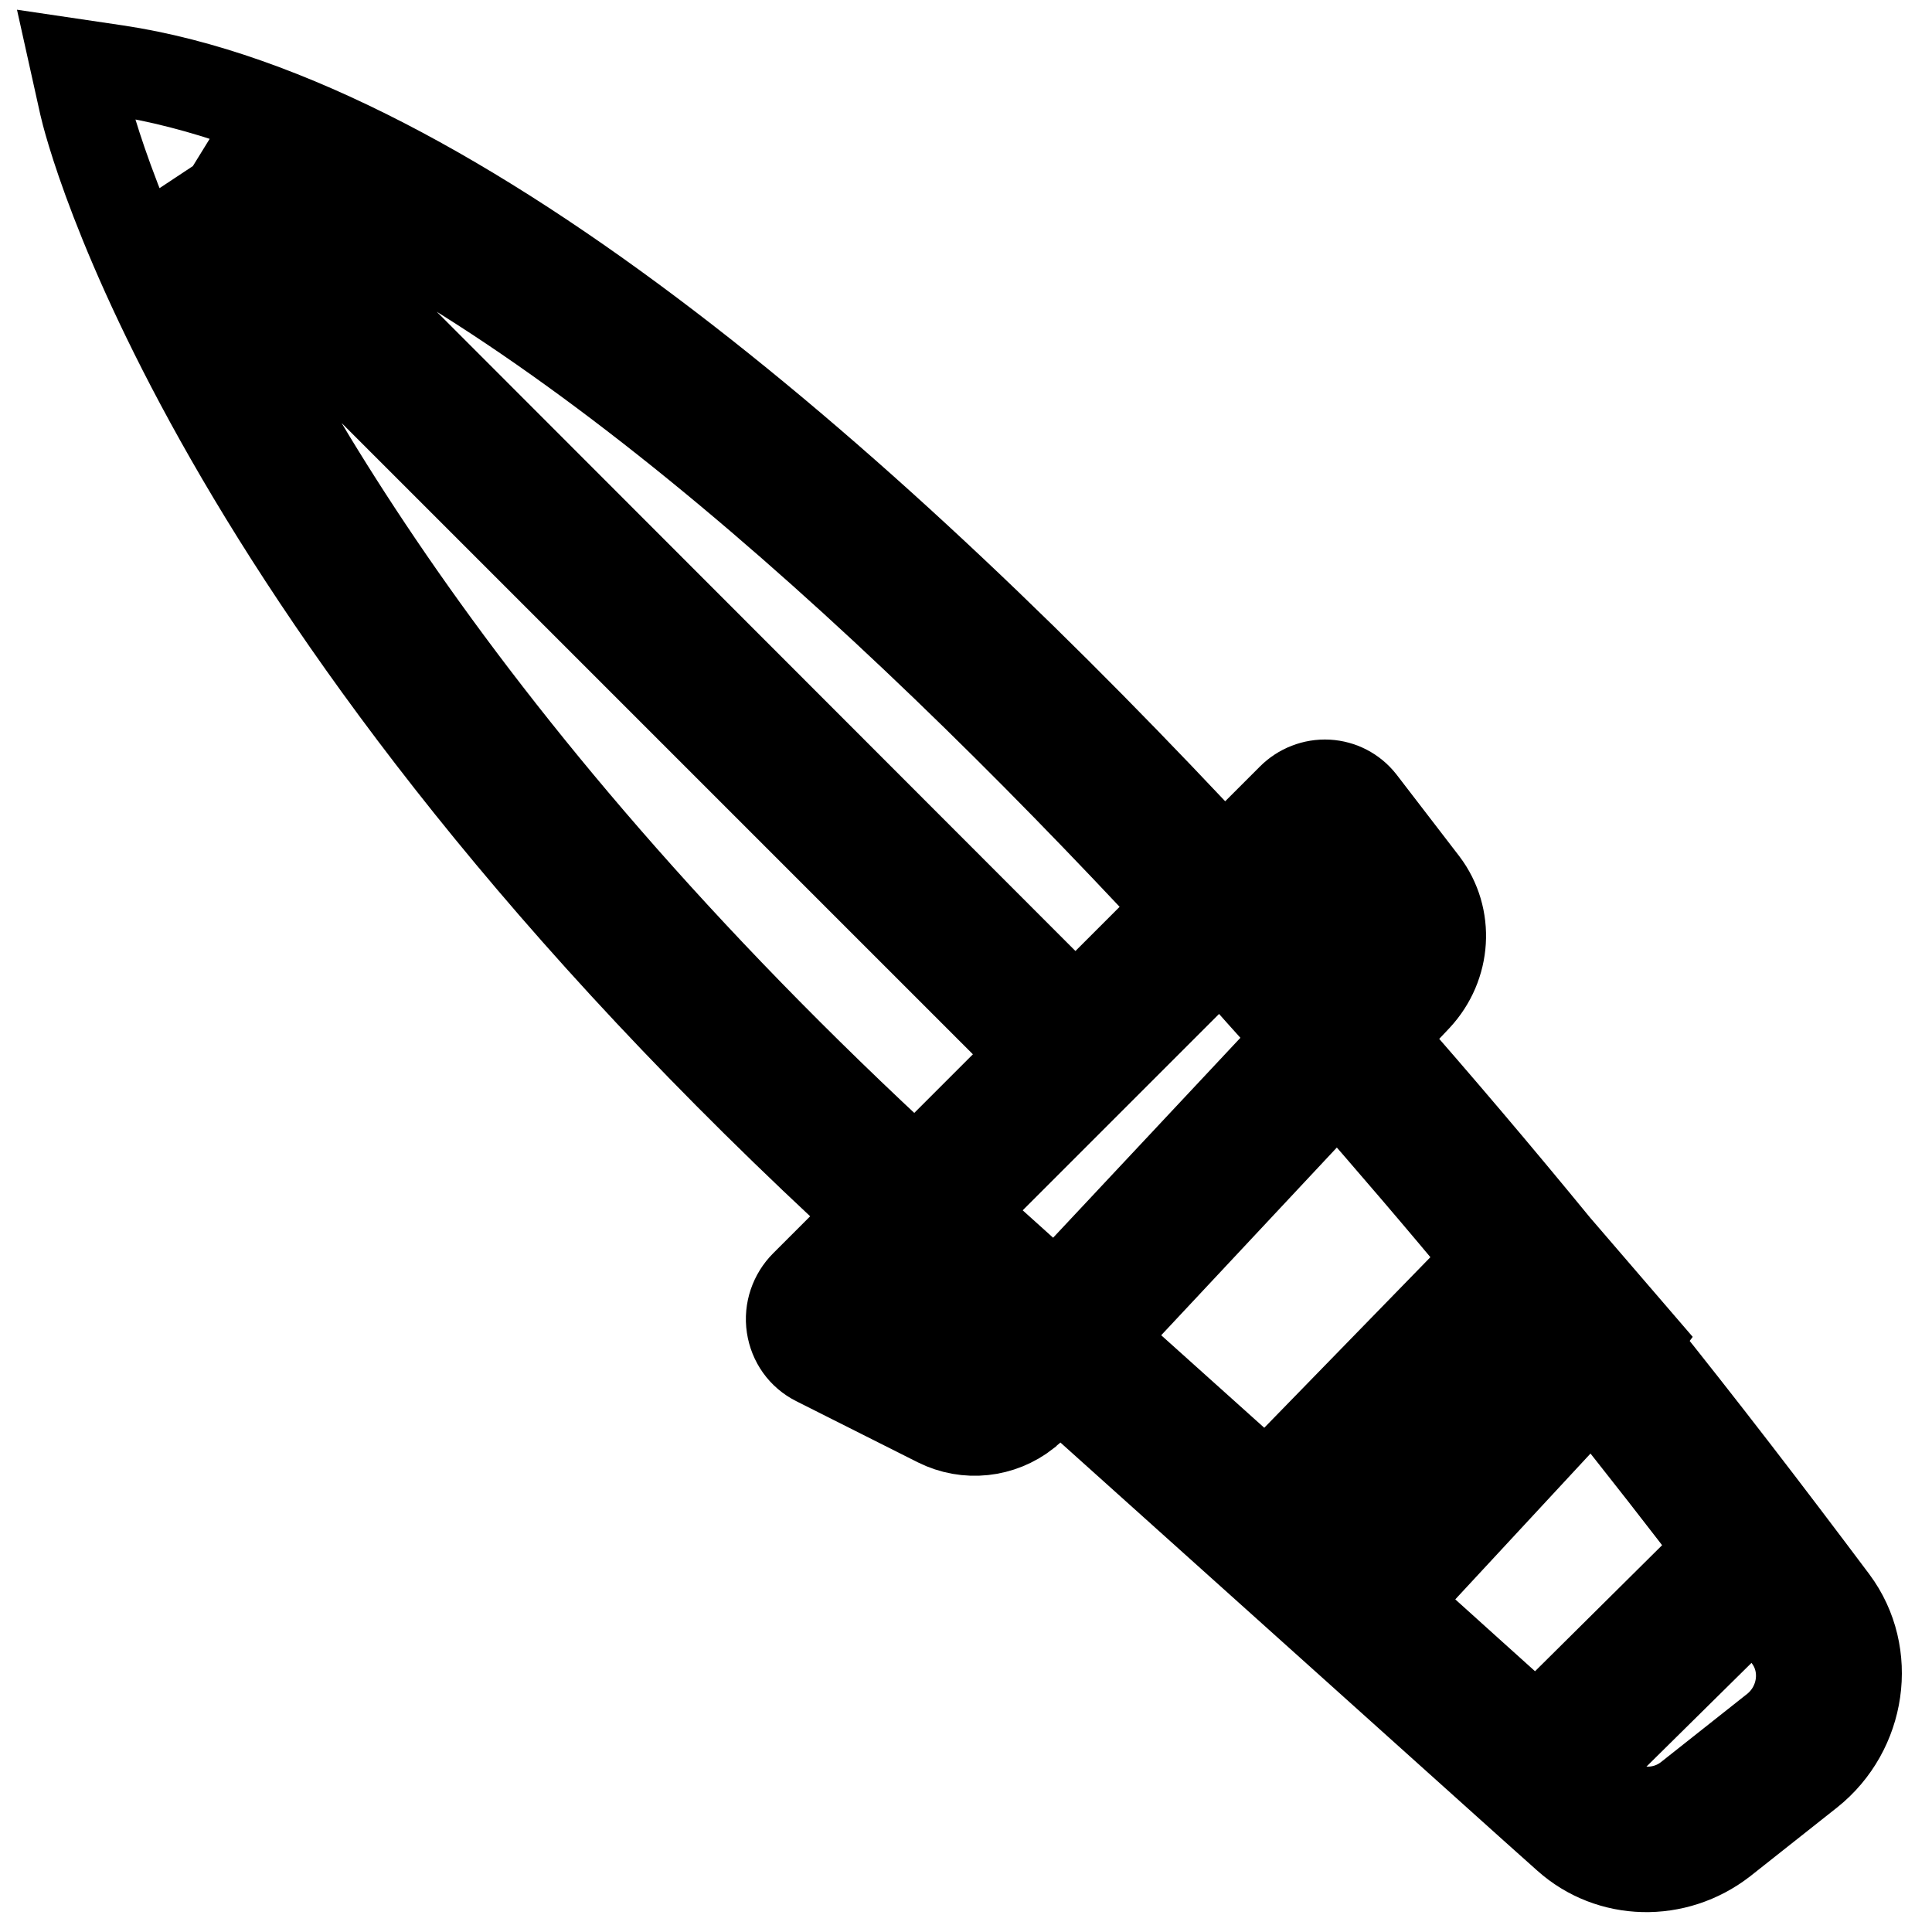
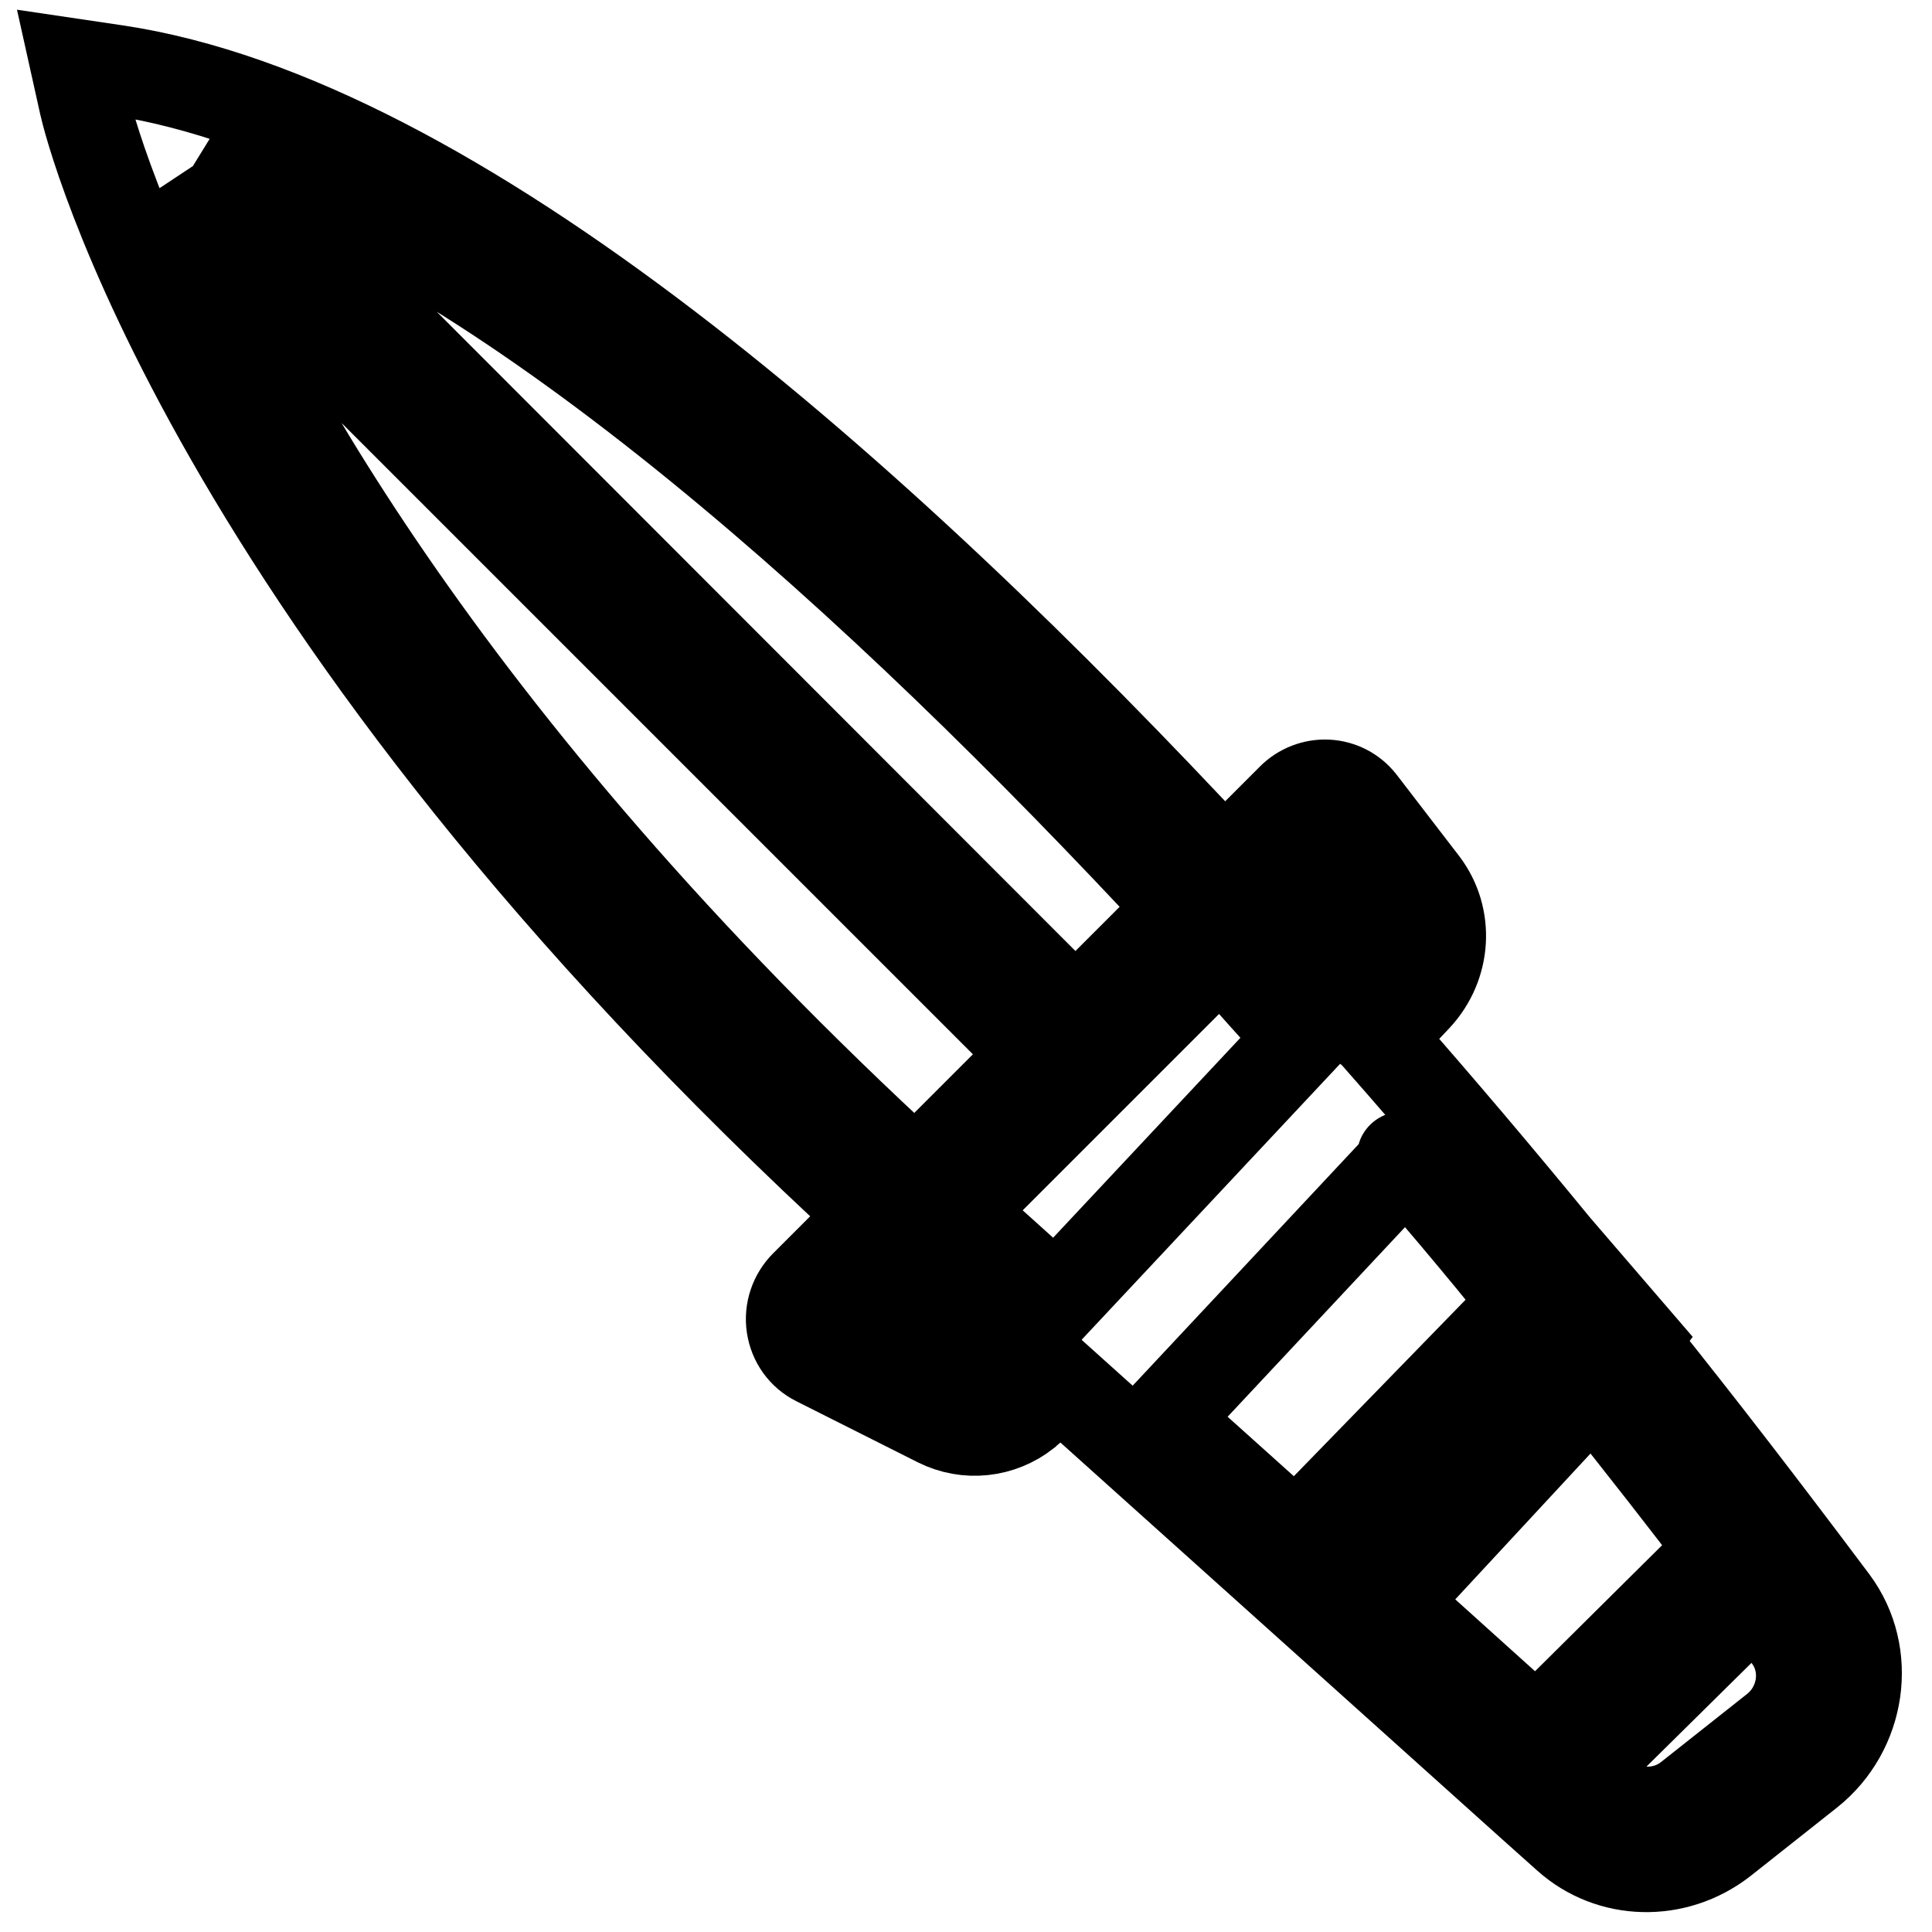
<svg xmlns="http://www.w3.org/2000/svg" version="1.1" x="0px" y="0px" viewBox="0 0 256 256" enable-background="new 0 0 256 256" xml:space="preserve">
  <g>
-     <path stroke-width="12" fill-opacity="0" stroke="#000000" d="M175.9,104c-1.8-0.1-3.5,0.6-4.7,1.8l-9,9C116,65.1,60.3,16,15.4,9.3L10,8.5l1.2,5.4 c0.6,2.7,16,65.7,104.8,147.1l-9.3,9.3c-1.4,1.4-2.1,3.4-1.8,5.4c0.3,2,1.5,3.7,3.3,4.6l16.1,8.1c3.8,1.9,8.3,1.4,11.6-1.2 c0.4-0.4,0.9-0.7,1.3-1.2l3-3.2c15.8,14.2,28.3,25.4,38.2,34.3l24.6,22.1l4.7,4.2c5.7,5.1,14.3,5.3,20.5,0.5l11.5-9.1 c6.9-5.5,8.4-15.6,3.2-22.6c-8.7-11.6-17.5-23.1-26.6-34.4l0.3-0.4l-10.5-12.2c-7.7-9.4-15.5-18.6-23.5-27.7l5.1-5.4 c3.9-4.2,4.3-10.5,0.9-15l-8.3-10.8C179.2,104.9,177.6,104.1,175.9,104L175.9,104z M131.9,181c-1.1,1.2-2.8,1.5-4.2,0.8l-14.6-7.4 l8.4-8.4l13.3,11.9L131.9,181z M22.9,25.2l114.5,114.5l-16.1,16.1C57.5,97.2,32,47.7,22.9,25.2z M237,216.9c2.8,3.8,2,9.2-1.7,12.2 l-11.5,9.1c-3.3,2.6-8,2.5-11.1-0.2l-3.7-3.3l23.7-23.4C234.3,213.3,235.8,215.3,237,216.9L237,216.9z M228.2,205.3l-24.6,24.4 c-4.9-4.4-11.1-10-19.2-17.3l-0.1-0.1l26.8-28.9C217.8,191.8,223.6,199.2,228.2,205.3L228.2,205.3z M206.4,177.7l-27.6,29.7l-5.6-5 l29-29.8C203.7,174.3,205.1,176,206.4,177.7z M197.6,166.9l-29.8,30.6l-22.5-20.2l32-34.2C184.2,151,191,158.9,197.6,166.9 L197.6,166.9z M172.5,137.6l-32.6,34.8l-13.1-11.8l35-35C165.3,129.6,168.9,133.6,172.5,137.6L172.5,137.6z M156.7,120.3 l-14.2,14.2L28.3,20.2C68.5,33.5,116.5,77,156.7,120.3L156.7,120.3z M182.7,121.8c1.2,1.6,1.1,3.8-0.3,5.3l-4.6,5 c-3.5-4-7.1-7.9-10.6-11.8l8.1-8.2L182.7,121.8z" />
+     <path stroke-width="12" fill-opacity="0" stroke="#000000" d="M175.9,104c-1.8-0.1-3.5,0.6-4.7,1.8l-9,9C116,65.1,60.3,16,15.4,9.3L10,8.5l1.2,5.4 c0.6,2.7,16,65.7,104.8,147.1l-9.3,9.3c-1.4,1.4-2.1,3.4-1.8,5.4c0.3,2,1.5,3.7,3.3,4.6l16.1,8.1c3.8,1.9,8.3,1.4,11.6-1.2 c0.4-0.4,0.9-0.7,1.3-1.2l3-3.2c15.8,14.2,28.3,25.4,38.2,34.3l24.6,22.1l4.7,4.2c5.7,5.1,14.3,5.3,20.5,0.5l11.5-9.1 c6.9-5.5,8.4-15.6,3.2-22.6c-8.7-11.6-17.5-23.1-26.6-34.4l0.3-0.4l-10.5-12.2c-7.7-9.4-15.5-18.6-23.5-27.7l5.1-5.4 c3.9-4.2,4.3-10.5,0.9-15l-8.3-10.8C179.2,104.9,177.6,104.1,175.9,104L175.9,104z M131.9,181c-1.1,1.2-2.8,1.5-4.2,0.8l-14.6-7.4 l8.4-8.4l13.3,11.9L131.9,181z M22.9,25.2l114.5,114.5l-16.1,16.1C57.5,97.2,32,47.7,22.9,25.2z M237,216.9c2.8,3.8,2,9.2-1.7,12.2 l-11.5,9.1c-3.3,2.6-8,2.5-11.1-0.2l-3.7-3.3l23.7-23.4C234.3,213.3,235.8,215.3,237,216.9L237,216.9z M228.2,205.3l-24.6,24.4 c-4.9-4.4-11.1-10-19.2-17.3l-0.1-0.1l26.8-28.9C217.8,191.8,223.6,199.2,228.2,205.3L228.2,205.3z M206.4,177.7l-27.6,29.7l-5.6-5 l29-29.8C203.7,174.3,205.1,176,206.4,177.7z l-29.8,30.6l-22.5-20.2l32-34.2C184.2,151,191,158.9,197.6,166.9 L197.6,166.9z M172.5,137.6l-32.6,34.8l-13.1-11.8l35-35C165.3,129.6,168.9,133.6,172.5,137.6L172.5,137.6z M156.7,120.3 l-14.2,14.2L28.3,20.2C68.5,33.5,116.5,77,156.7,120.3L156.7,120.3z M182.7,121.8c1.2,1.6,1.1,3.8-0.3,5.3l-4.6,5 c-3.5-4-7.1-7.9-10.6-11.8l8.1-8.2L182.7,121.8z" />
  </g>
</svg>